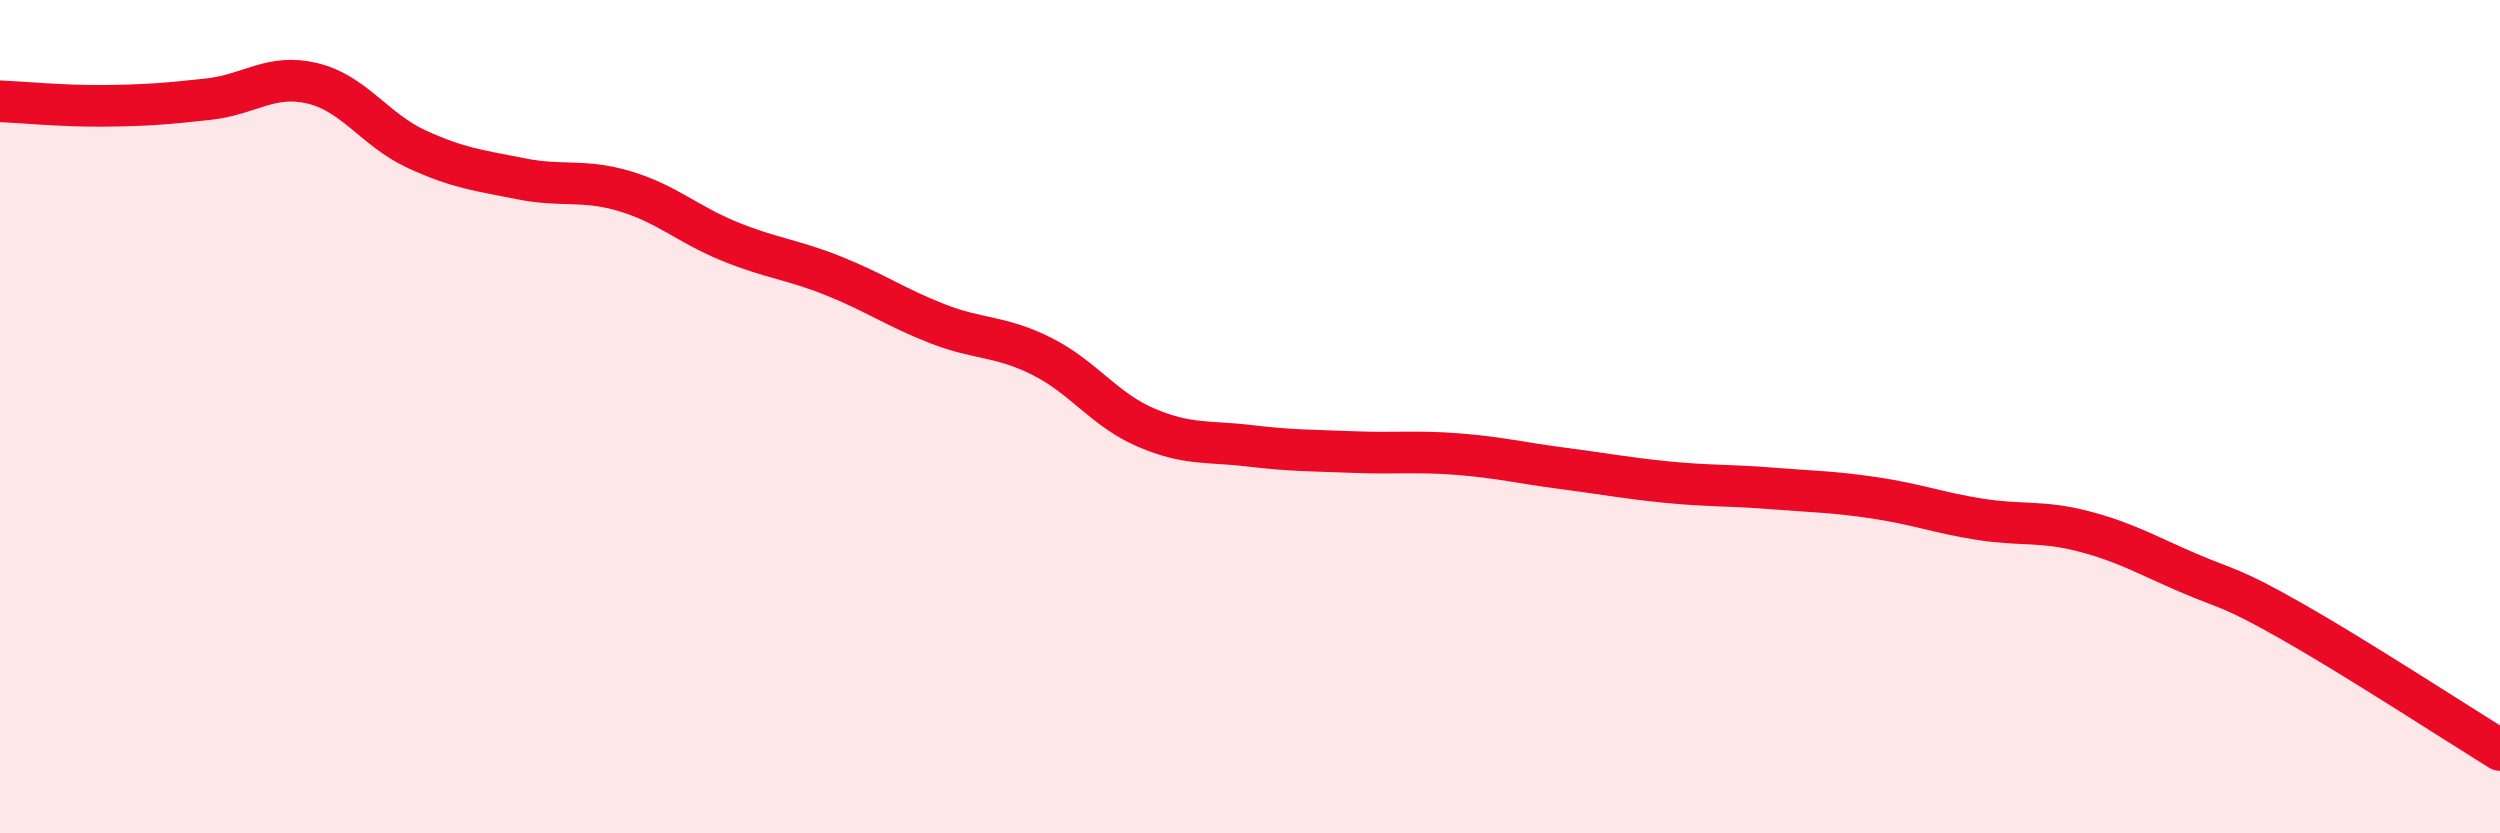
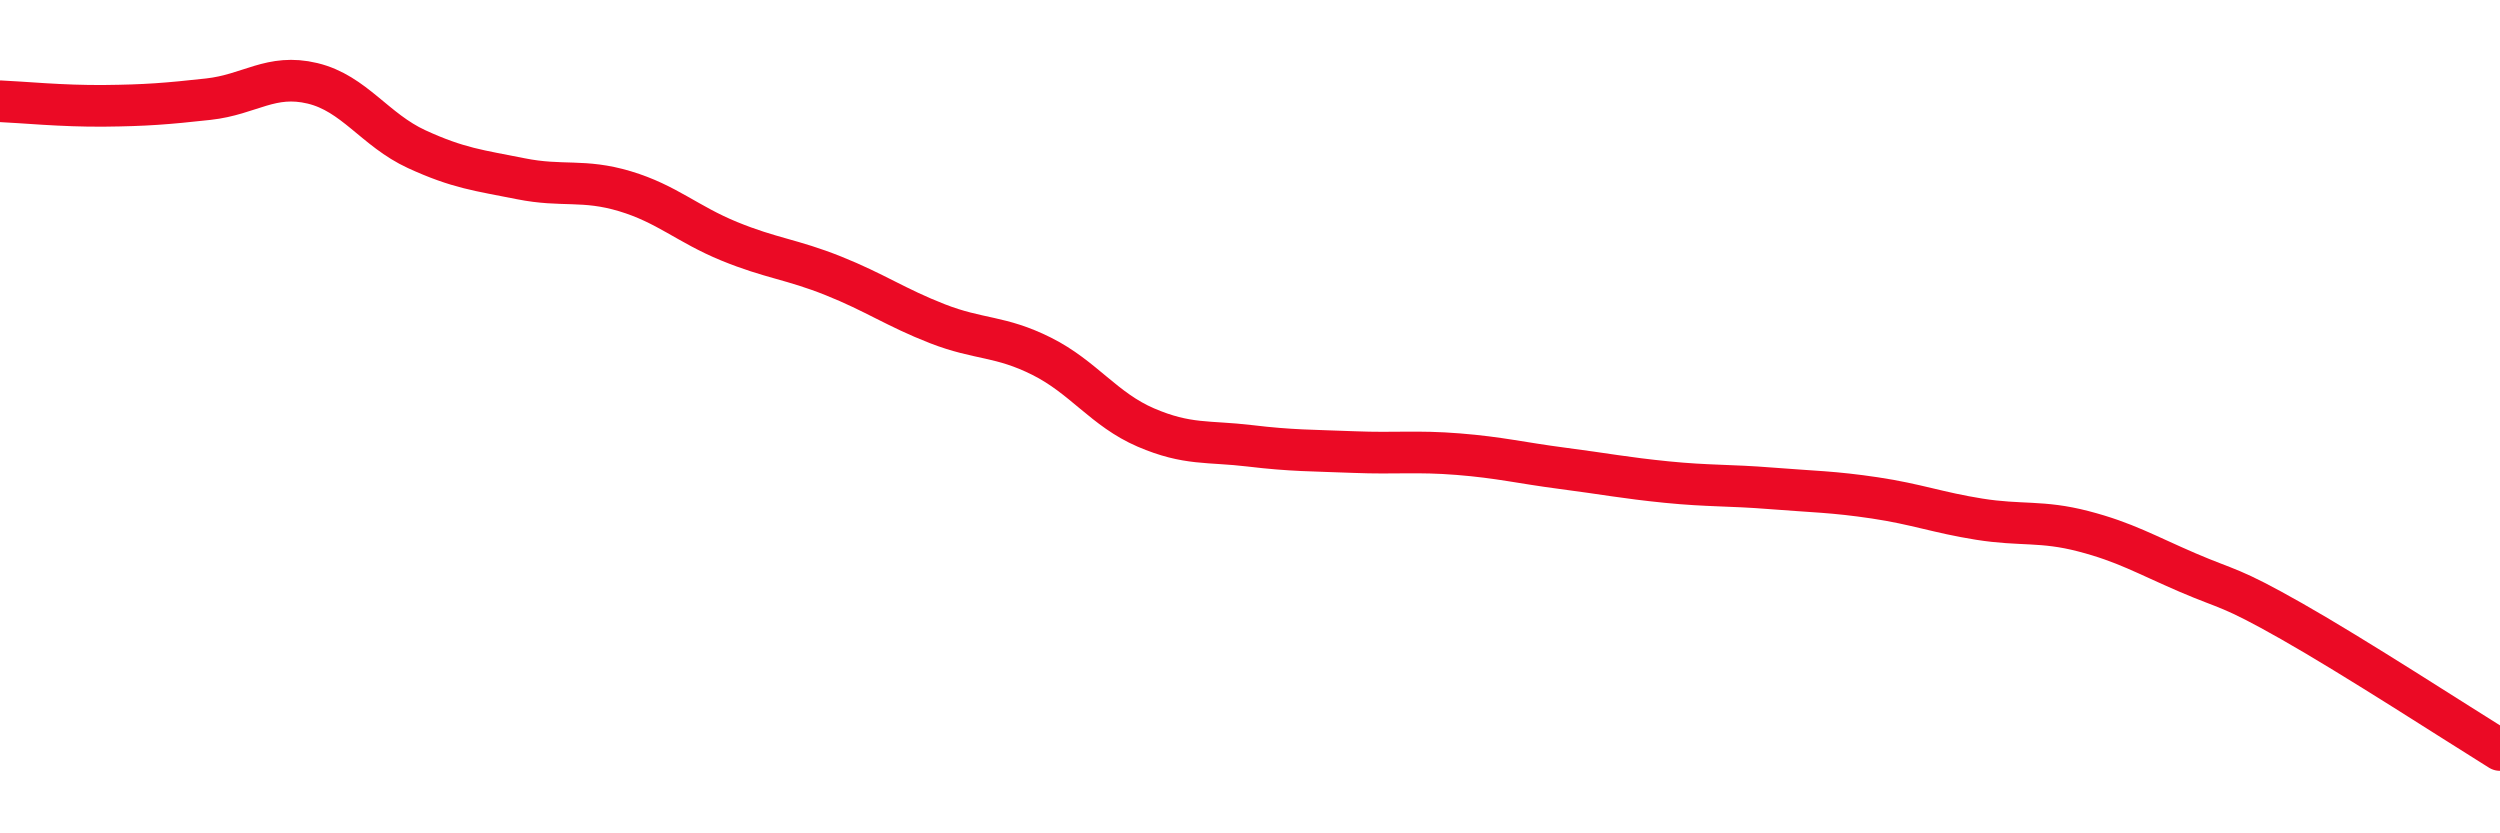
<svg xmlns="http://www.w3.org/2000/svg" width="60" height="20" viewBox="0 0 60 20">
-   <path d="M 0,2.43 C 0.5,2.45 1.5,2.55 2.5,2.54 C 3.5,2.53 4,2.49 5,2.38 C 6,2.27 6.5,1.76 7.5,2 C 8.5,2.24 9,3.12 10,3.58 C 11,4.04 11.5,4.09 12.5,4.29 C 13.5,4.49 14,4.29 15,4.59 C 16,4.89 16.5,5.38 17.5,5.79 C 18.5,6.2 19,6.22 20,6.62 C 21,7.02 21.5,7.38 22.5,7.77 C 23.5,8.16 24,8.05 25,8.55 C 26,9.05 26.5,9.83 27.5,10.26 C 28.5,10.69 29,10.58 30,10.7 C 31,10.82 31.5,10.81 32.5,10.85 C 33.5,10.89 34,10.82 35,10.9 C 36,10.98 36.5,11.11 37.5,11.24 C 38.5,11.37 39,11.47 40,11.57 C 41,11.67 41.5,11.64 42.5,11.72 C 43.5,11.8 44,11.8 45,11.95 C 46,12.1 46.5,12.3 47.5,12.46 C 48.5,12.62 49,12.49 50,12.75 C 51,13.01 51.5,13.31 52.5,13.74 C 53.5,14.17 53.5,14.06 55,14.91 C 56.5,15.76 59,17.38 60,18L60 20L0 20Z" fill="#EB0A25" opacity="0.1" stroke-linecap="round" stroke-linejoin="round" />
  <path d="M 0,2.43 C 0.5,2.45 1.5,2.55 2.5,2.54 C 3.5,2.53 4,2.49 5,2.38 C 6,2.27 6.5,1.76 7.5,2 C 8.5,2.24 9,3.12 10,3.58 C 11,4.04 11.5,4.09 12.5,4.29 C 13.5,4.49 14,4.29 15,4.59 C 16,4.89 16.5,5.38 17.5,5.79 C 18.5,6.2 19,6.22 20,6.62 C 21,7.02 21.5,7.38 22.5,7.77 C 23.5,8.16 24,8.05 25,8.55 C 26,9.05 26.5,9.83 27.5,10.26 C 28.5,10.69 29,10.58 30,10.7 C 31,10.82 31.5,10.81 32.5,10.85 C 33.5,10.89 34,10.82 35,10.9 C 36,10.98 36.5,11.11 37.5,11.24 C 38.5,11.37 39,11.47 40,11.57 C 41,11.67 41.5,11.64 42.5,11.72 C 43.5,11.8 44,11.8 45,11.95 C 46,12.1 46.5,12.3 47.5,12.46 C 48.5,12.62 49,12.49 50,12.75 C 51,13.01 51.5,13.31 52.5,13.74 C 53.5,14.17 53.5,14.06 55,14.91 C 56.5,15.76 59,17.38 60,18" stroke="#EB0A25" stroke-width="1" fill="none" stroke-linecap="round" stroke-linejoin="round" />
</svg>